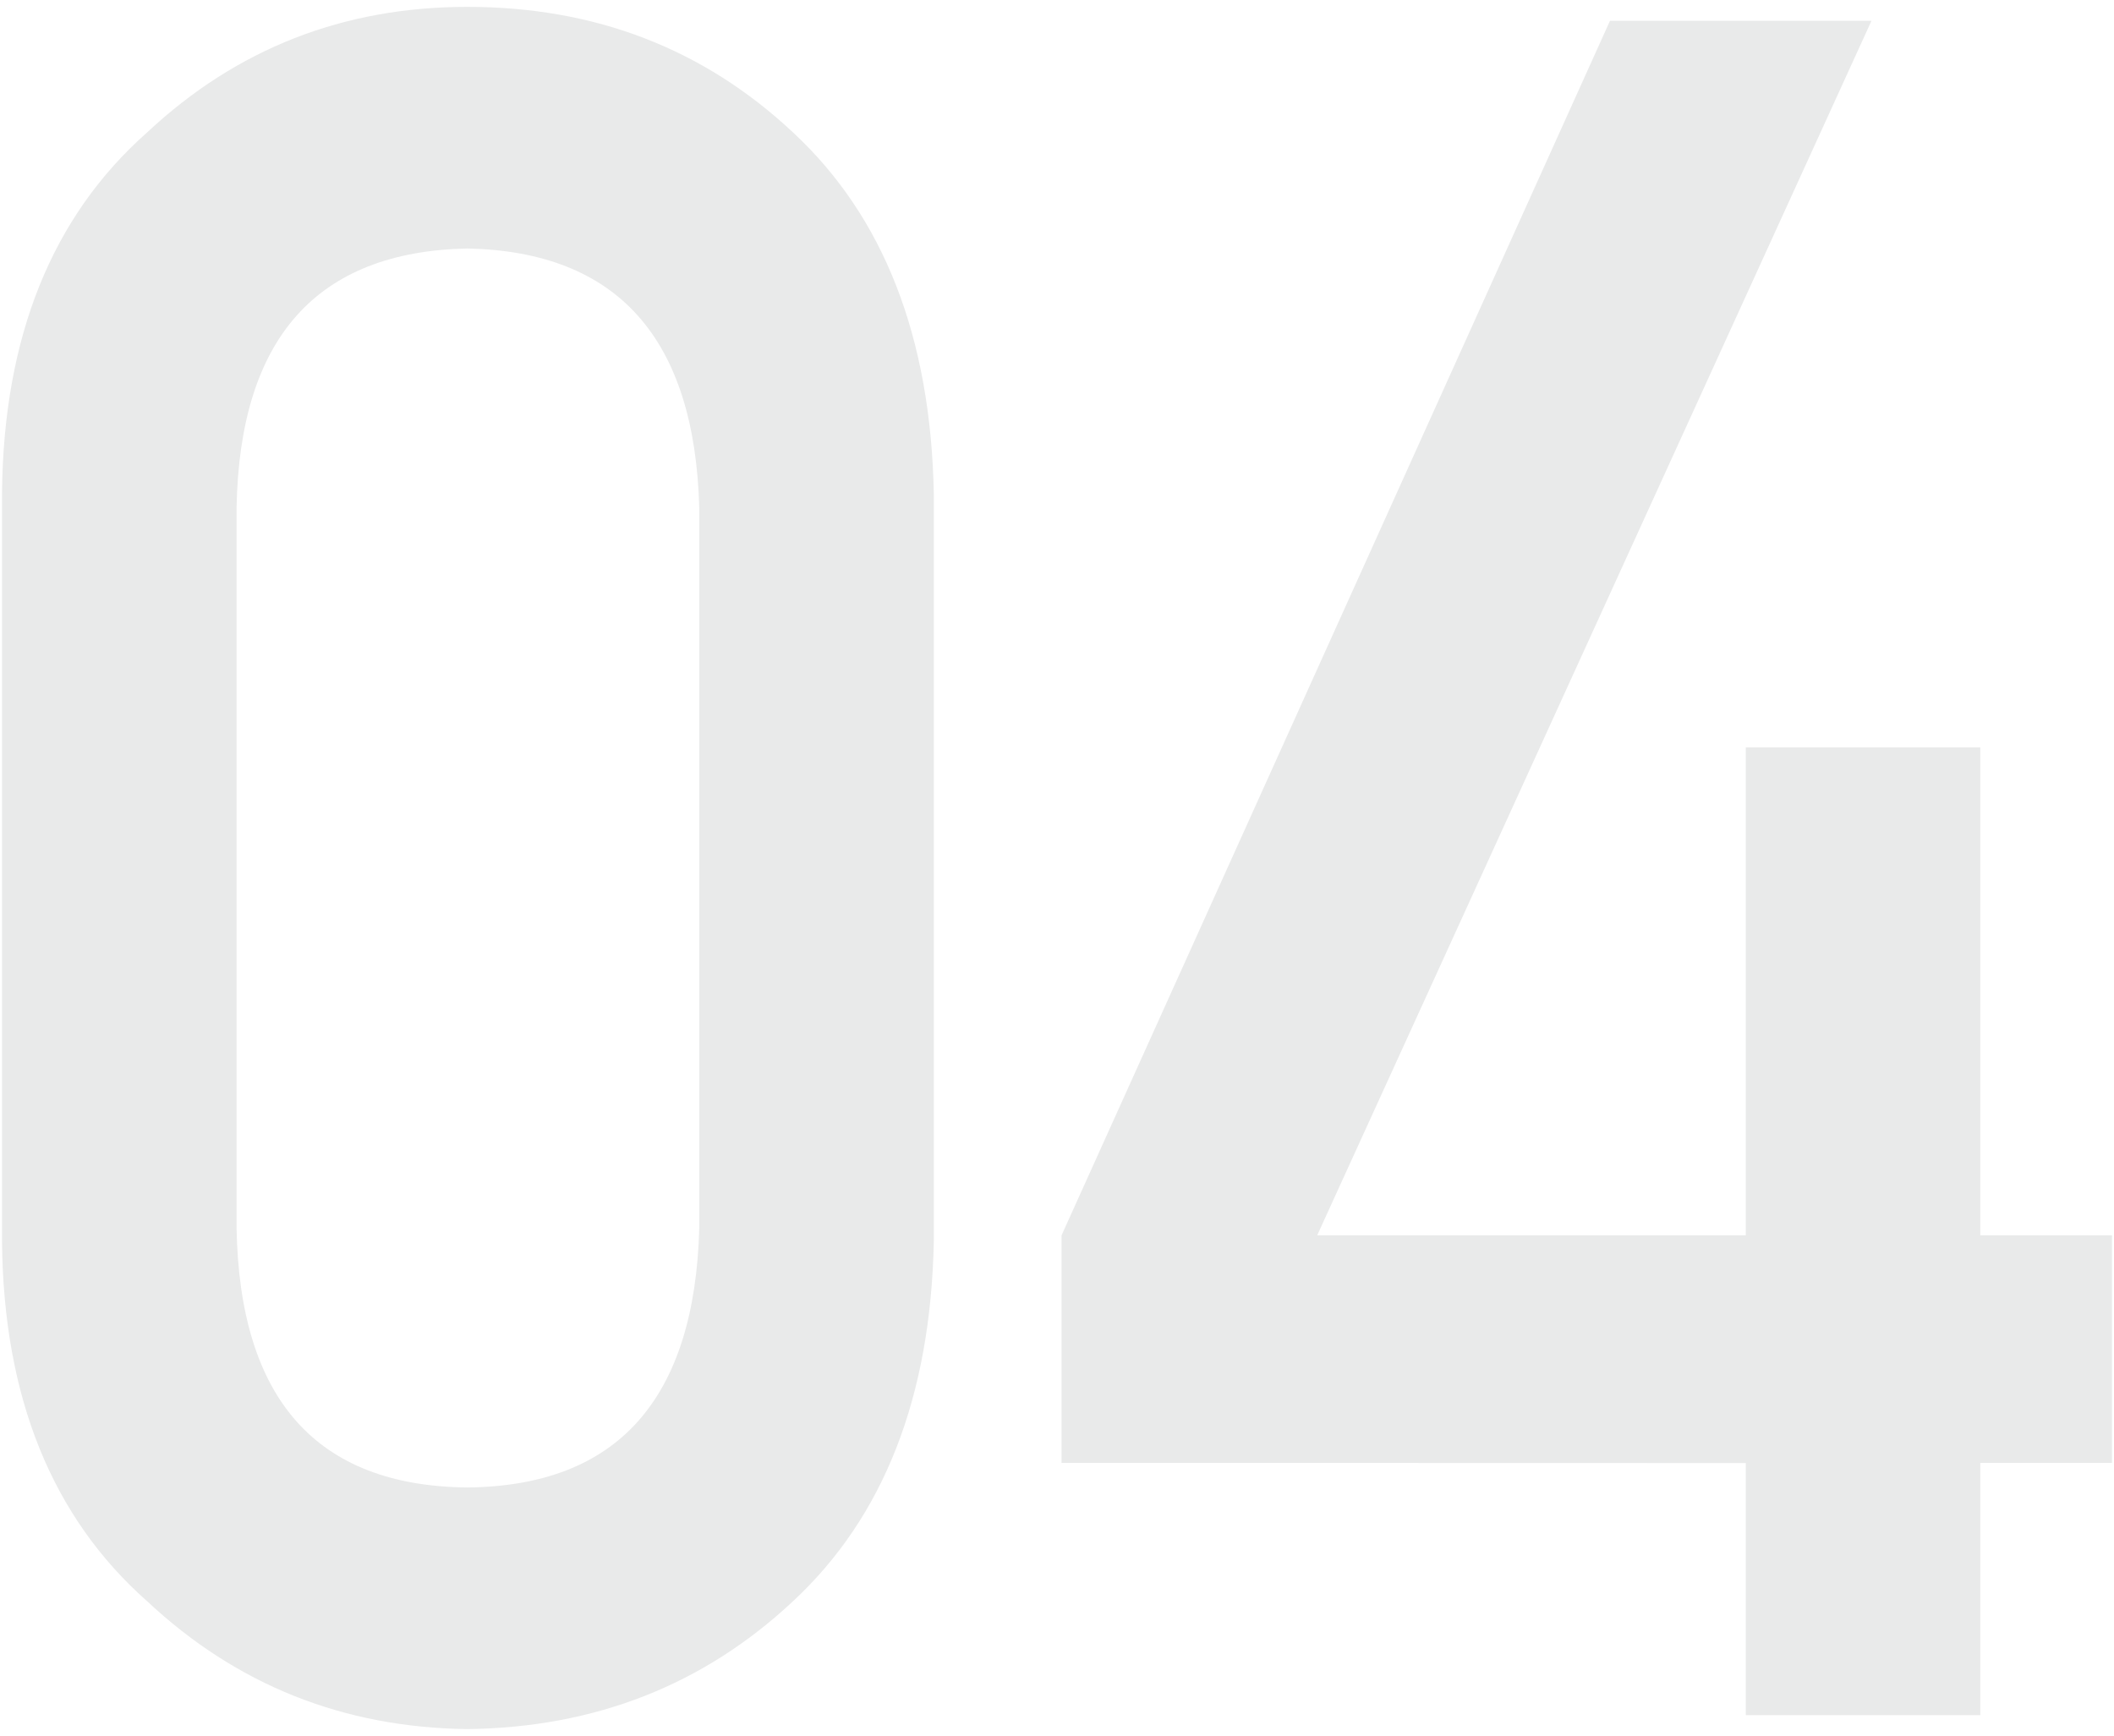
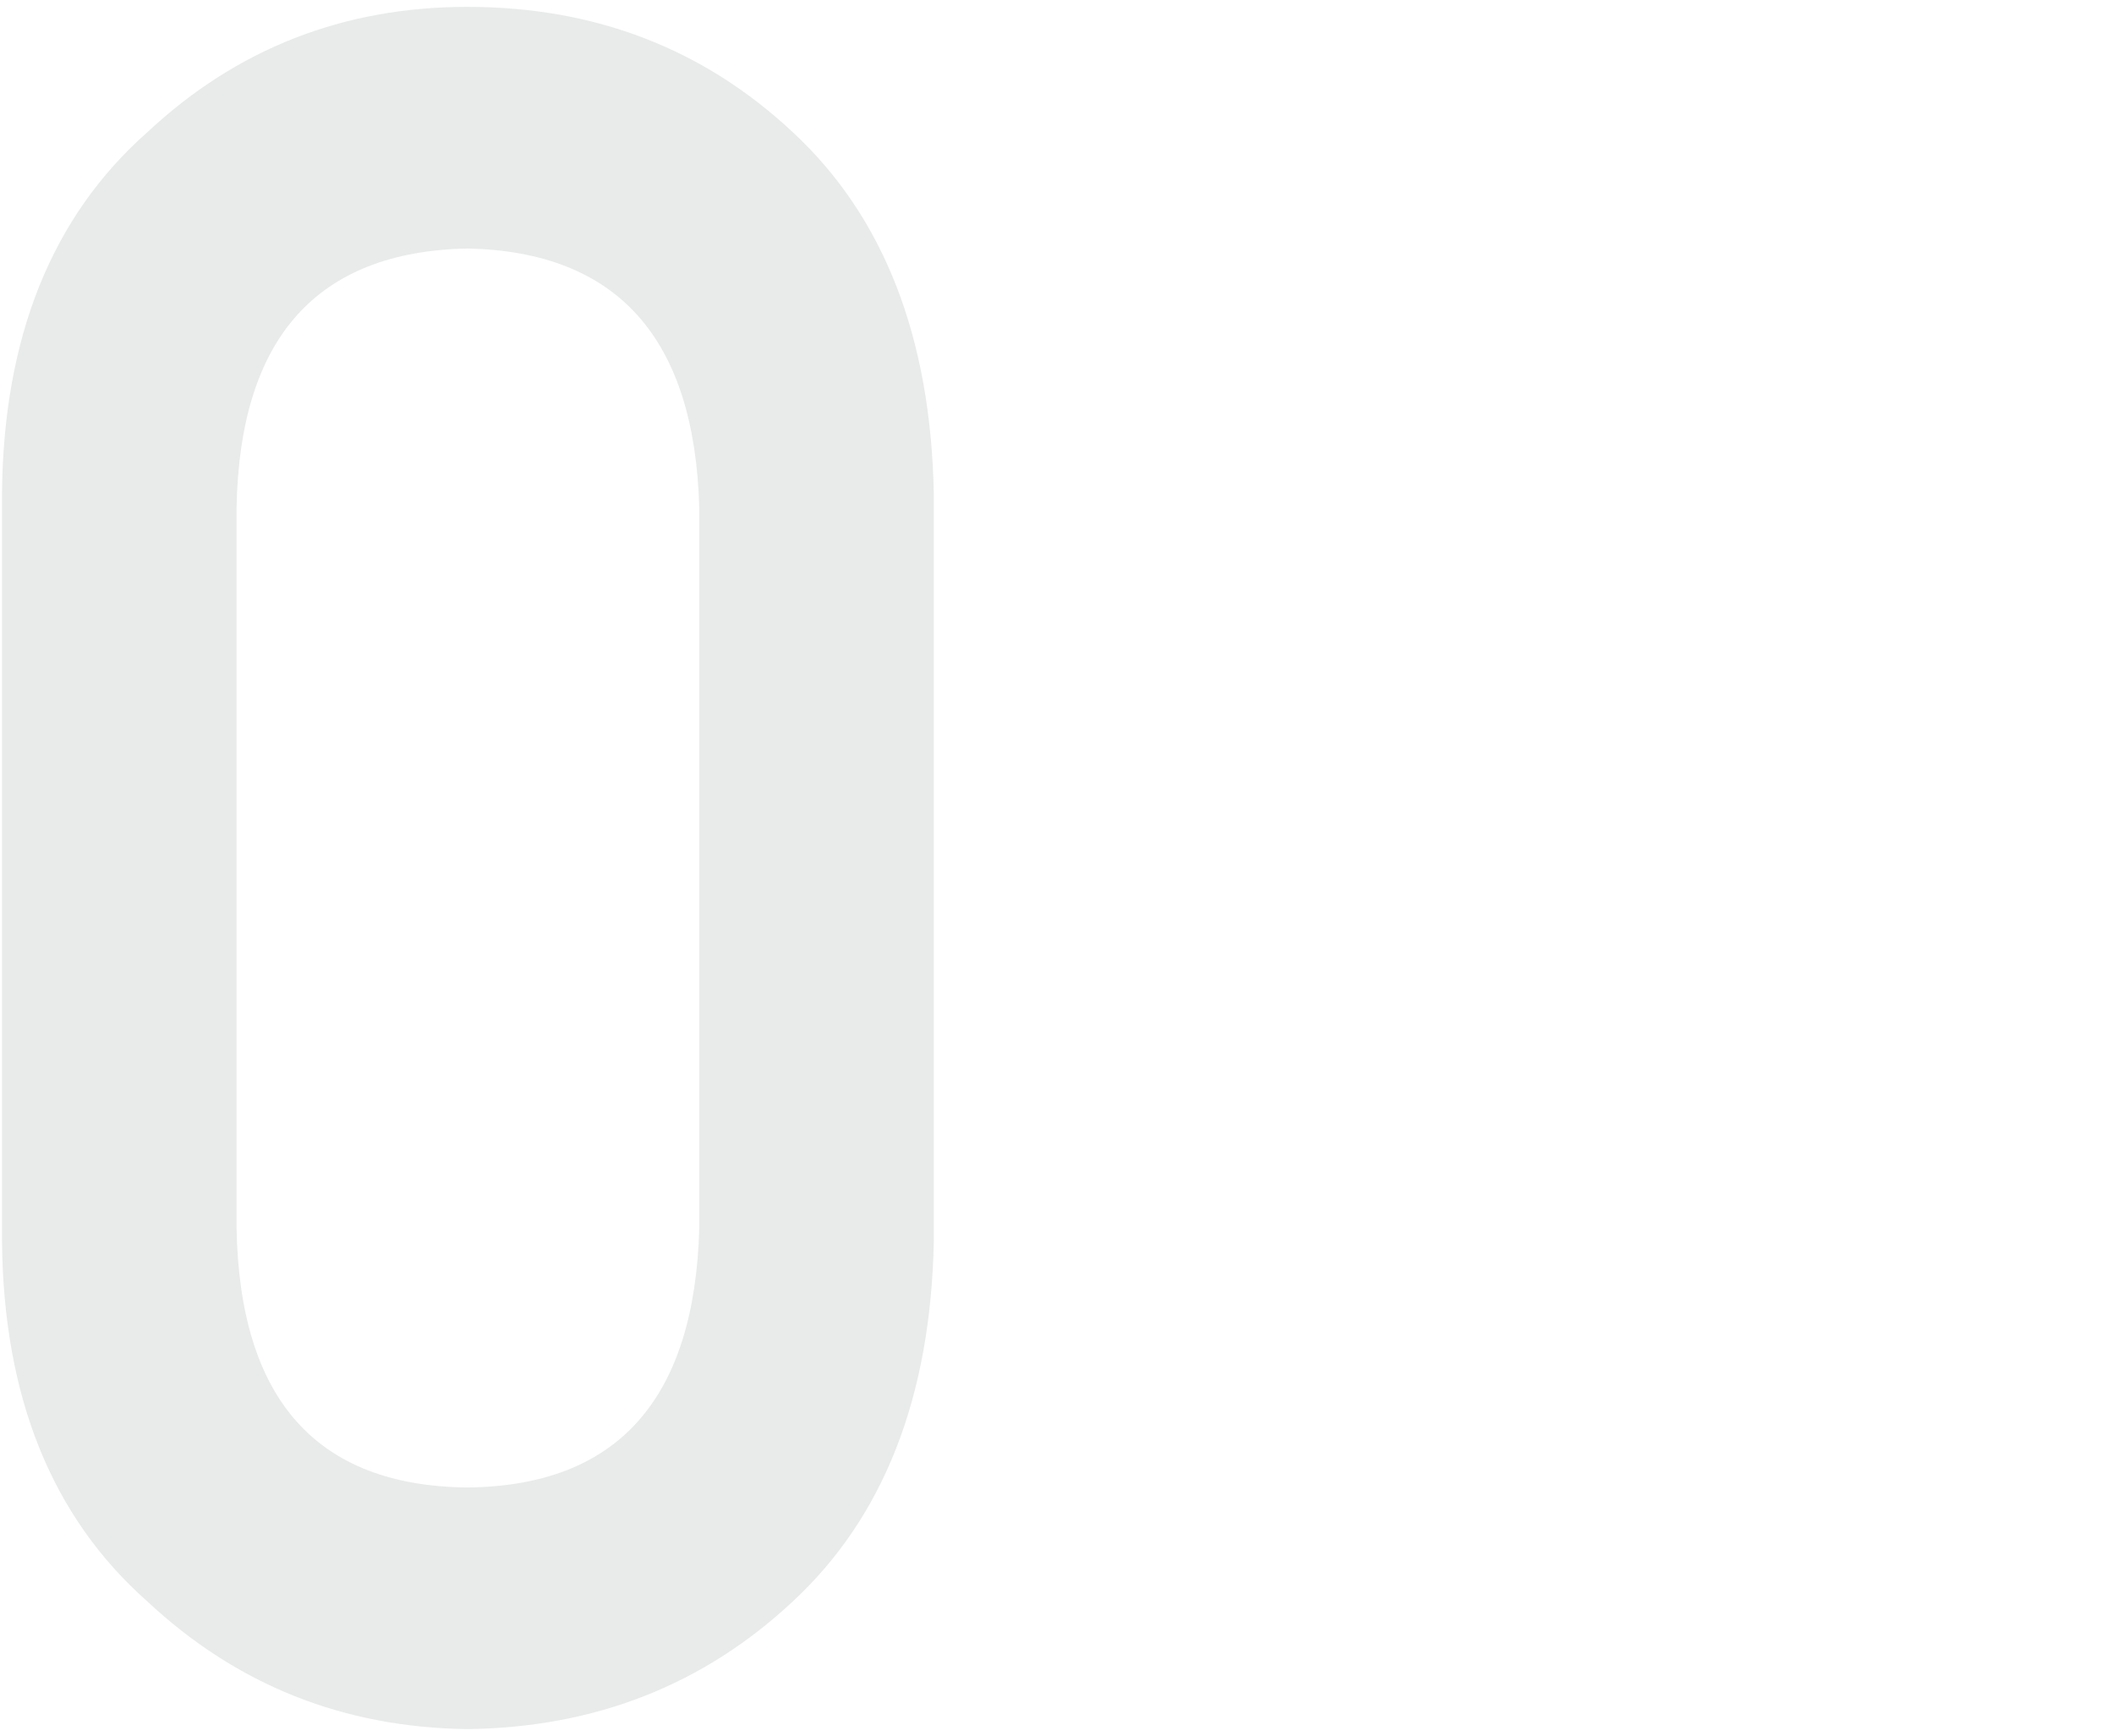
<svg xmlns="http://www.w3.org/2000/svg" version="1.1" id="レイヤー_1" x="0px" y="0px" viewBox="0 0 151 124" style="enable-background:new 0 0 151 124;" xml:space="preserve">
  <g>
    <g>
      <path style="fill:#E9EAEA;" d="M0.144,35.217C0.25,24.056,3.712,15.465,10.527,9.442c6.384-5.966,14.002-8.951,22.855-8.951    c9.121,0,16.874,2.988,23.259,8.965c6.492,6.032,9.845,14.638,10.06,25.815v53.374c-0.215,11.123-3.568,19.701-10.06,25.732    c-6.385,5.977-14.138,9.02-23.259,9.131c-8.854-0.111-16.472-3.149-22.855-9.117C3.712,108.37,0.25,99.806,0.144,88.7V35.217z     M49.949,36.297c-0.324-12.143-5.846-18.325-16.566-18.548c-10.775,0.223-16.271,6.406-16.486,18.548v51.405    c0.216,12.255,5.711,18.438,16.486,18.548c10.721-0.11,16.242-6.293,16.566-18.548V36.297z" />
-       <path style="fill:#E9EAEA;" d="M75.826,88.238l39.172-86.751h18.678L94.085,88.238h30.614V53.383h16.752v34.855h9.405v16.254    h-9.405v18.021h-16.752v-18.009l-48.874-0.012V88.238z" />
    </g>
  </g>
</svg>